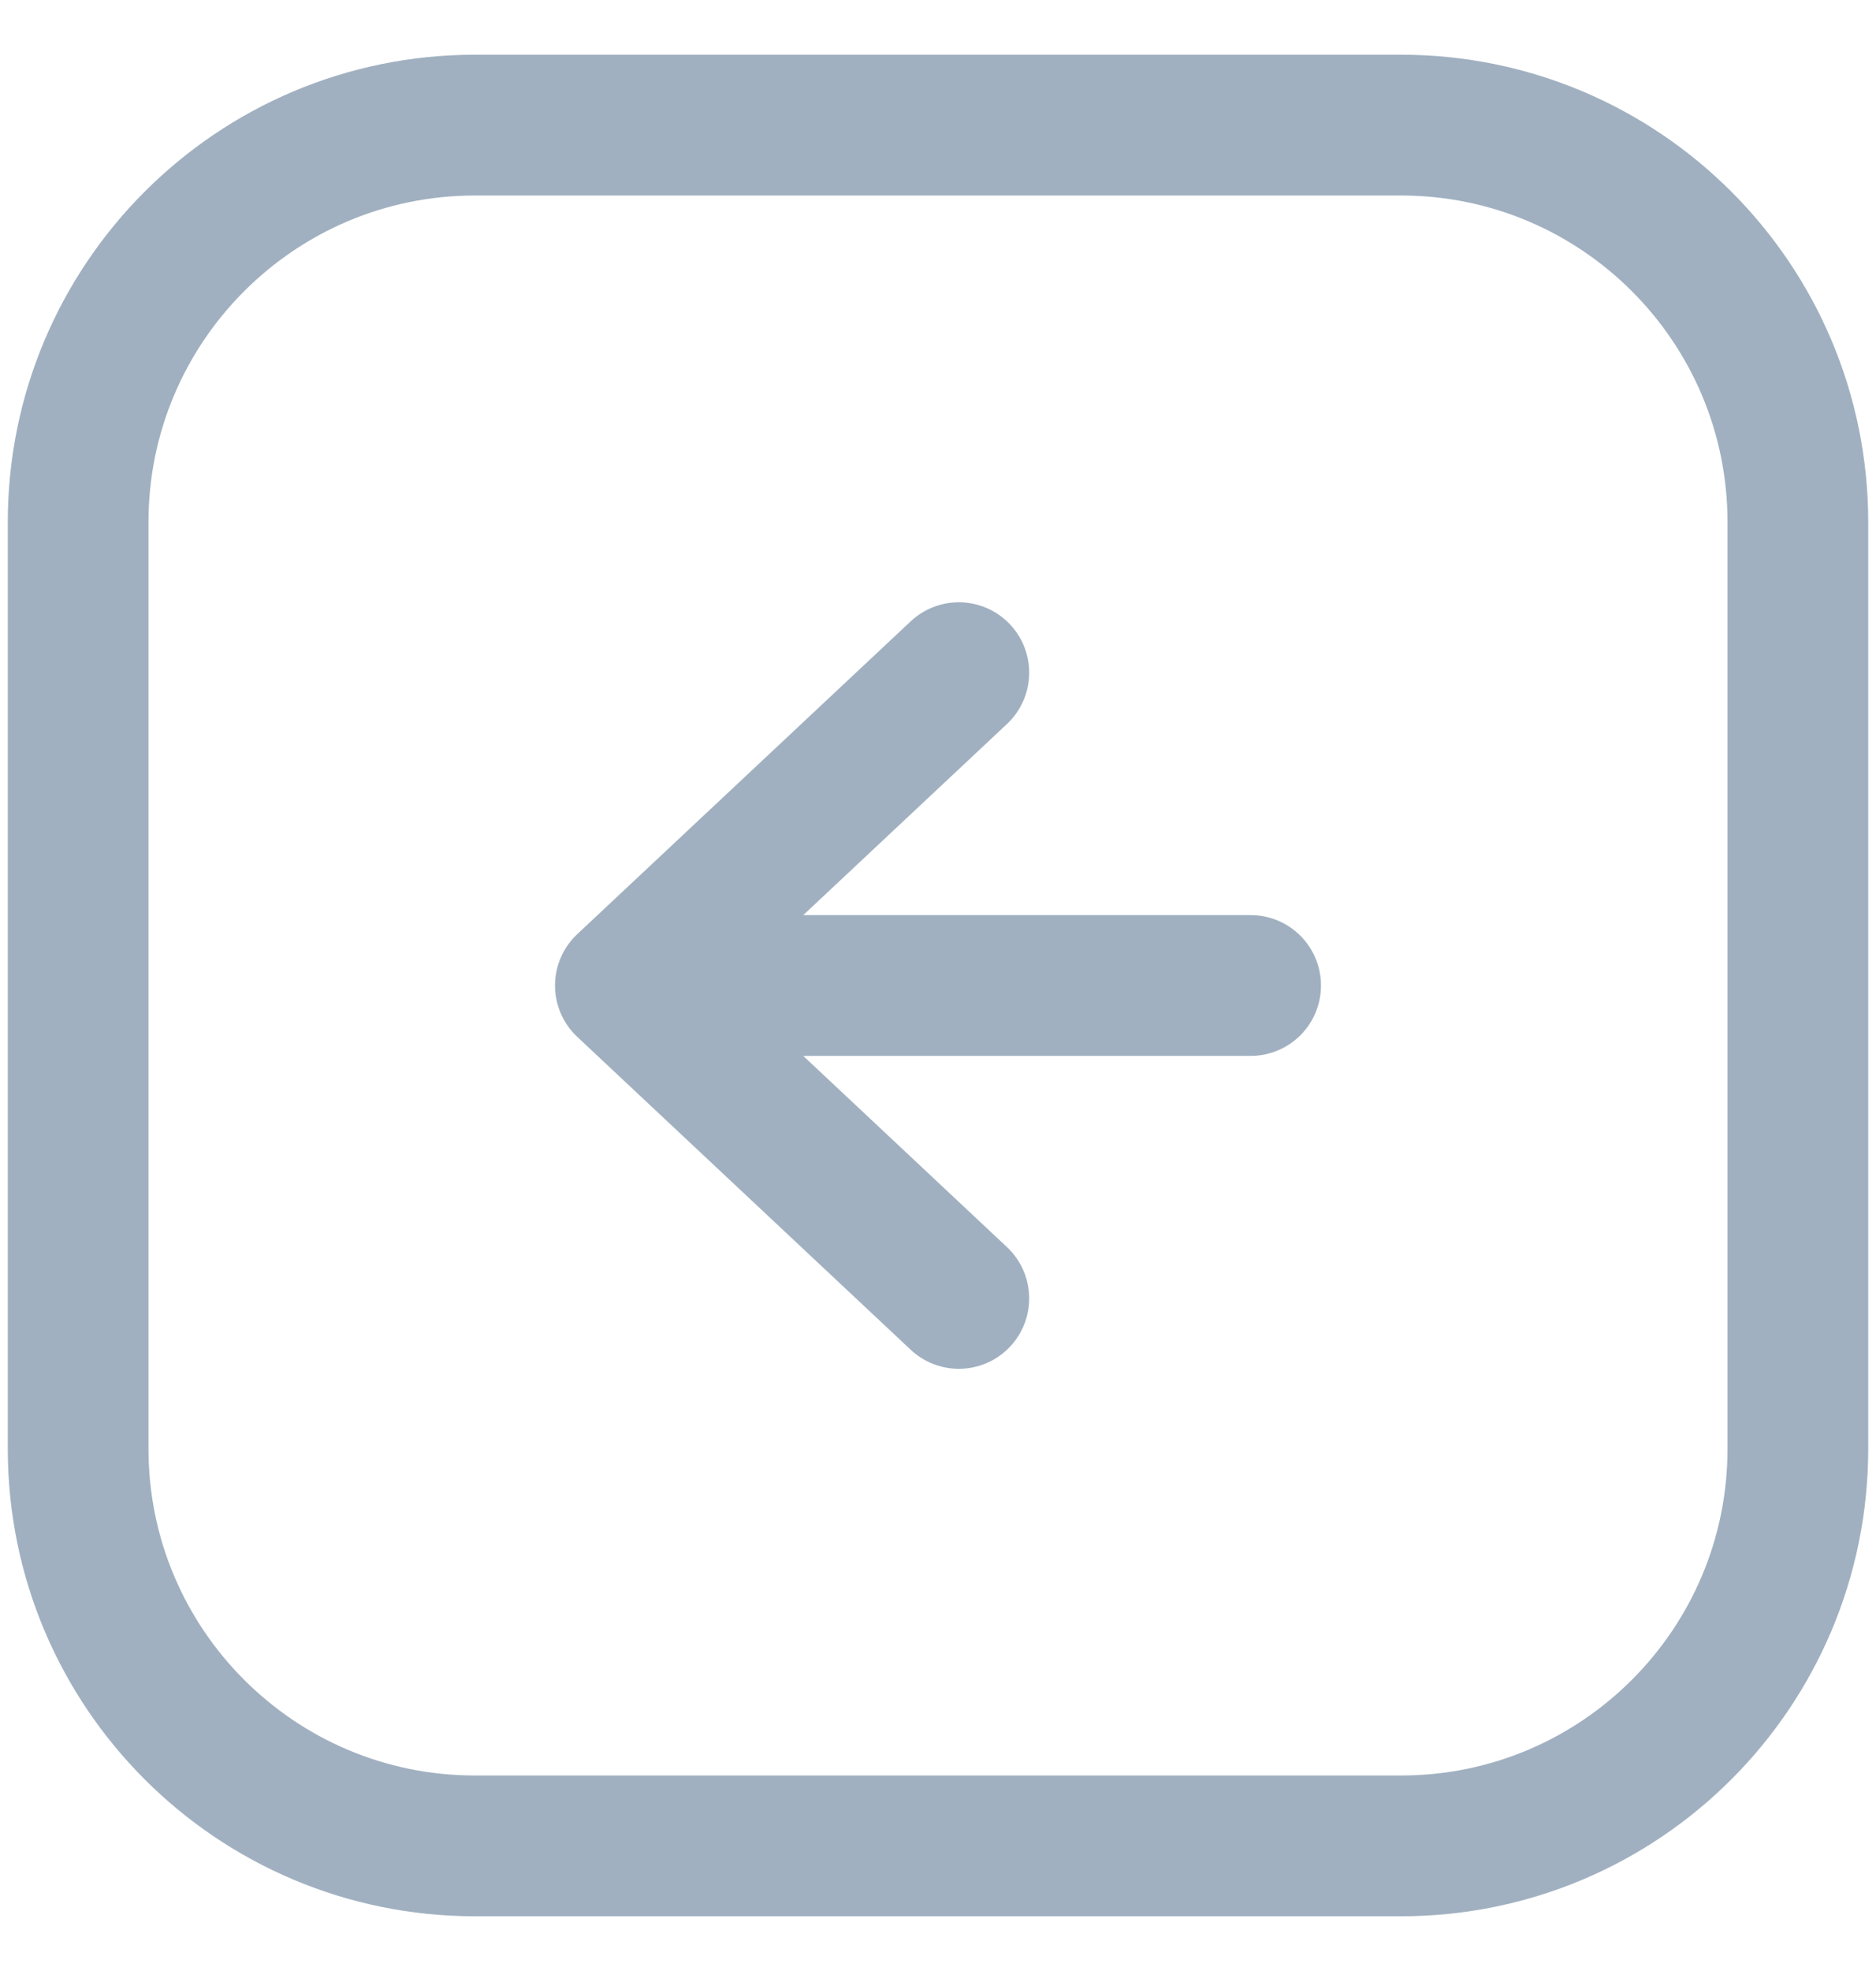
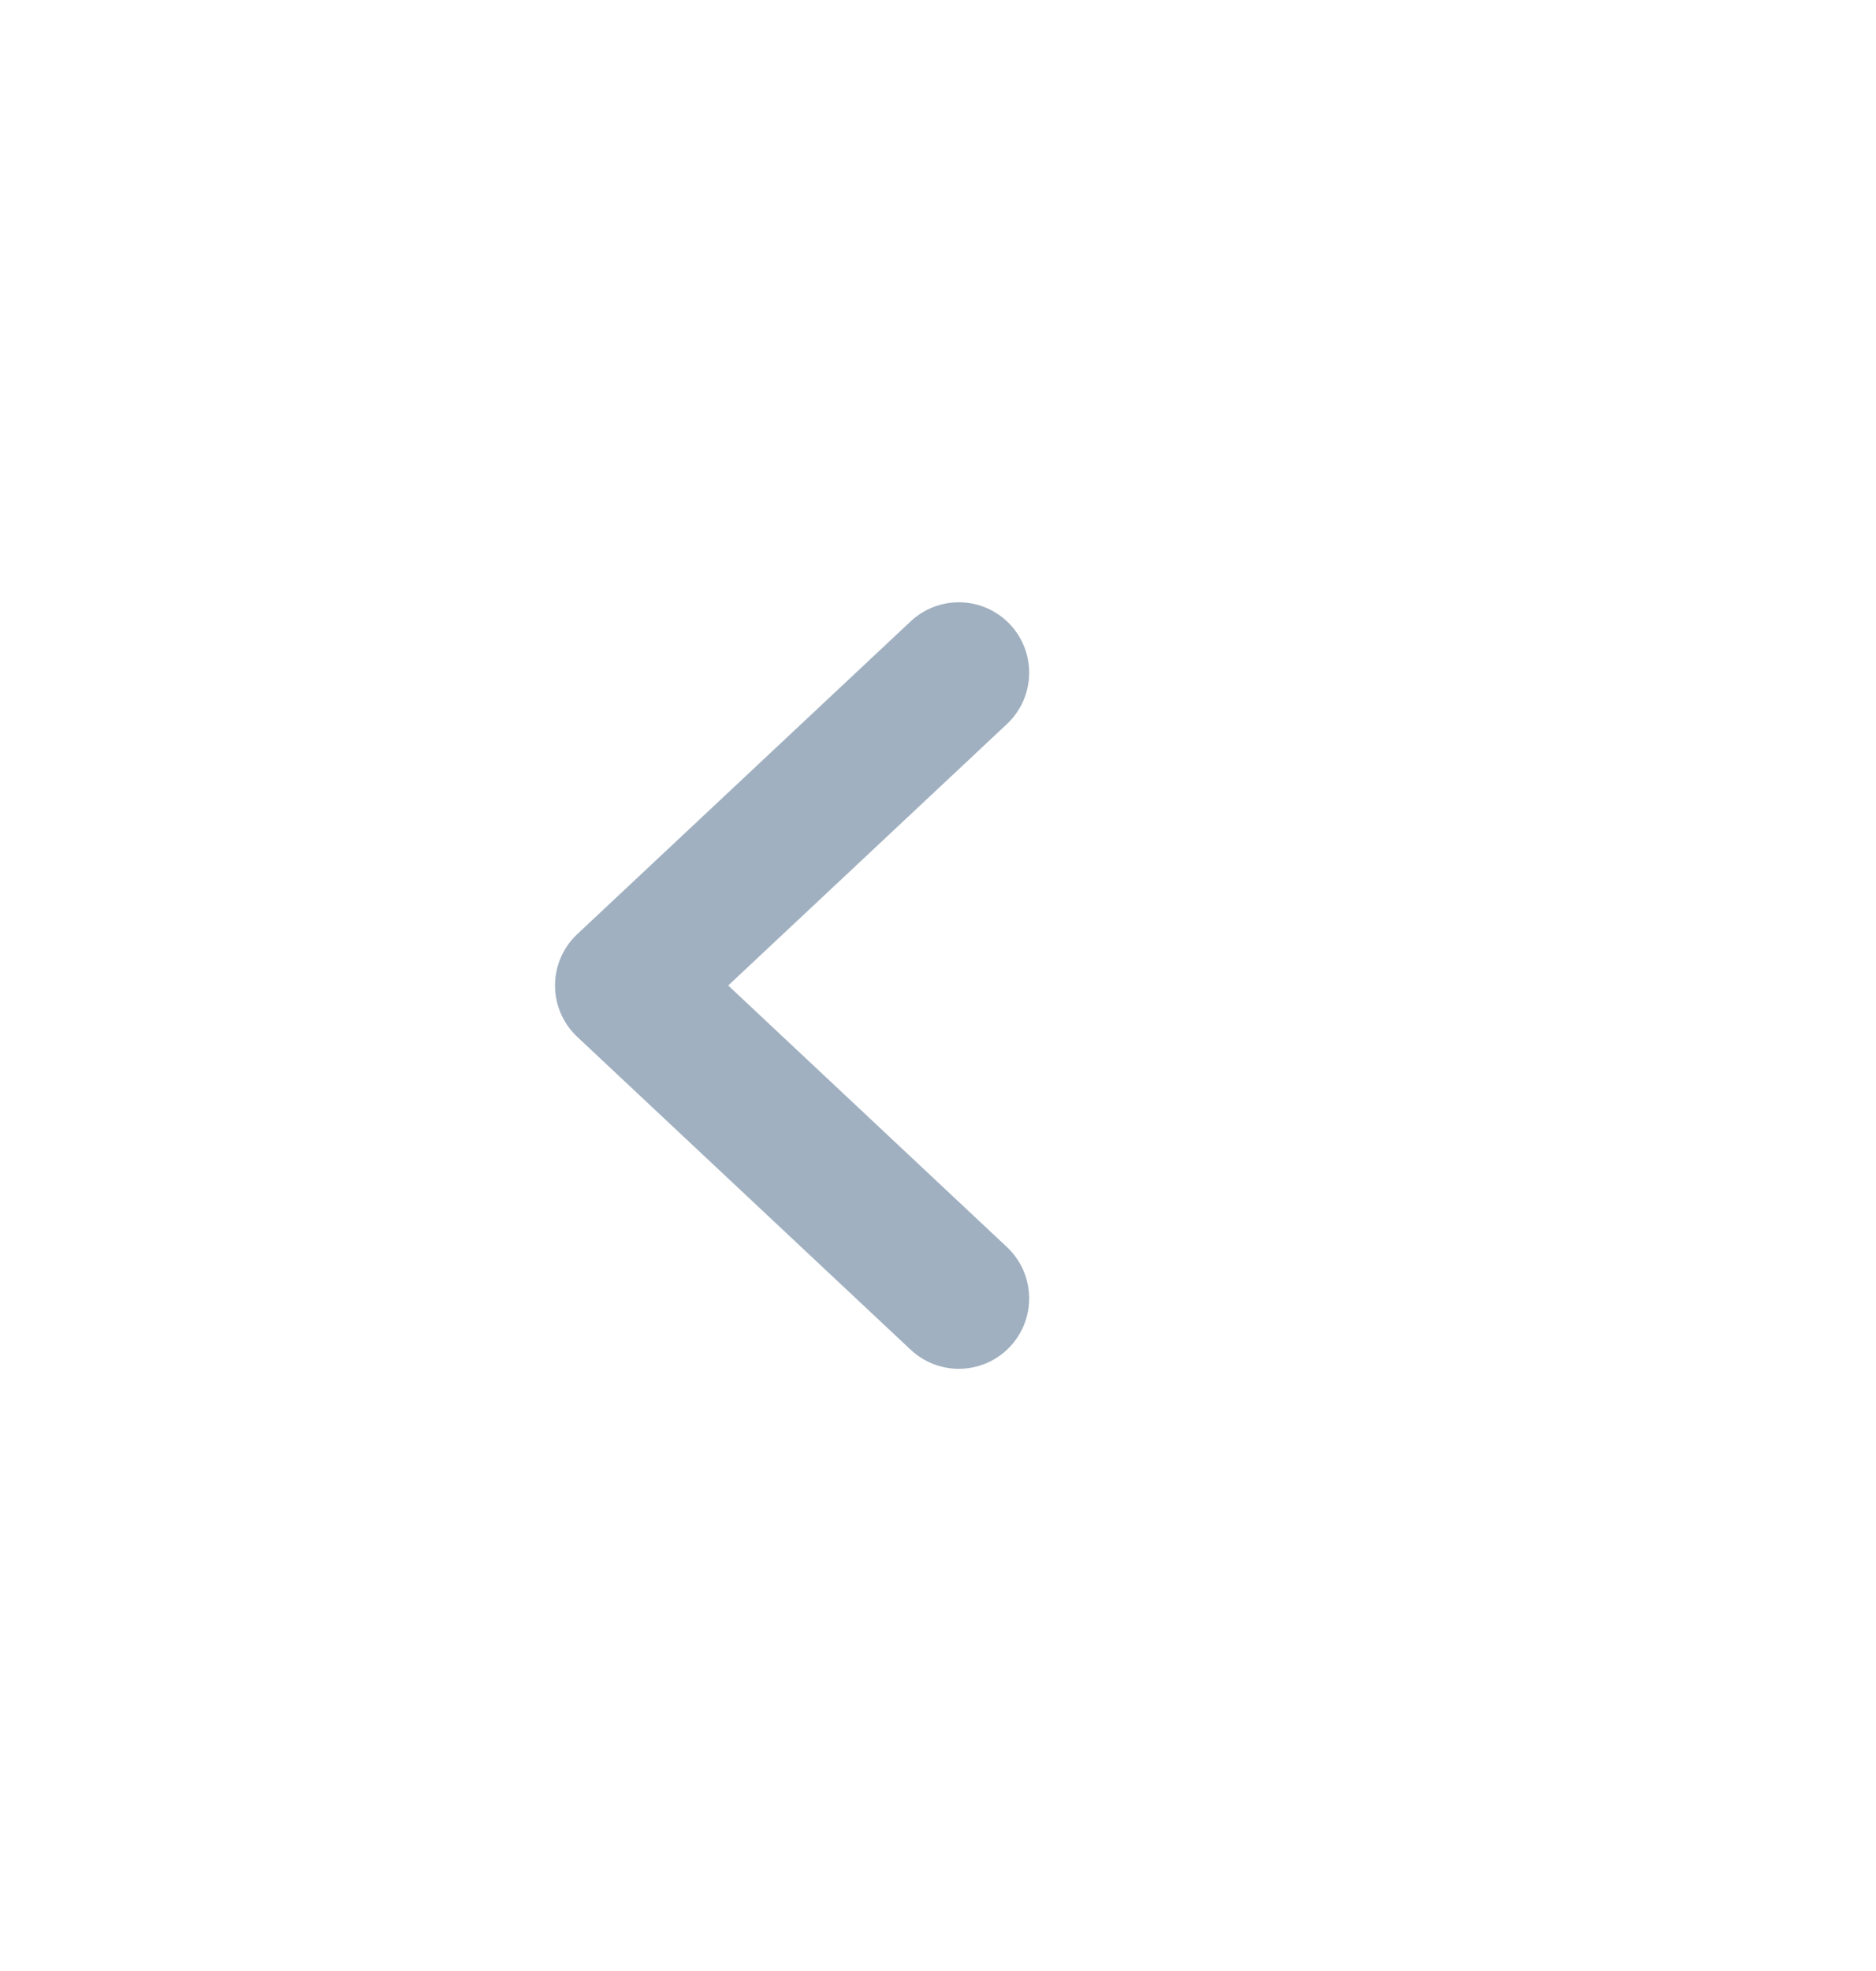
<svg xmlns="http://www.w3.org/2000/svg" width="20" height="21" viewBox="0 0 20 21" fill="none">
-   <path d="M14.936 1.333H5.064C2.728 1.333 0.833 3.228 0.833 5.564V15.436C0.833 17.773 2.728 19.667 5.064 19.667H14.936C17.273 19.667 19.167 17.773 19.167 15.436V5.564C19.167 3.228 17.273 1.333 14.936 1.333Z" stroke="#A0B0C0" stroke-width="1.5" stroke-linecap="round" stroke-linejoin="round" />
-   <path d="M6.667 10.5L10.222 13.834M6.667 10.5L10.222 7.167M6.667 10.5L13.333 10.5" stroke="#A0B0C0" stroke-width="1.5" stroke-miterlimit="10" stroke-linecap="round" stroke-linejoin="round" />
+   <path d="M6.667 10.5L10.222 13.834M6.667 10.5L10.222 7.167M6.667 10.5" stroke="#A0B0C0" stroke-width="1.5" stroke-miterlimit="10" stroke-linecap="round" stroke-linejoin="round" />
</svg>